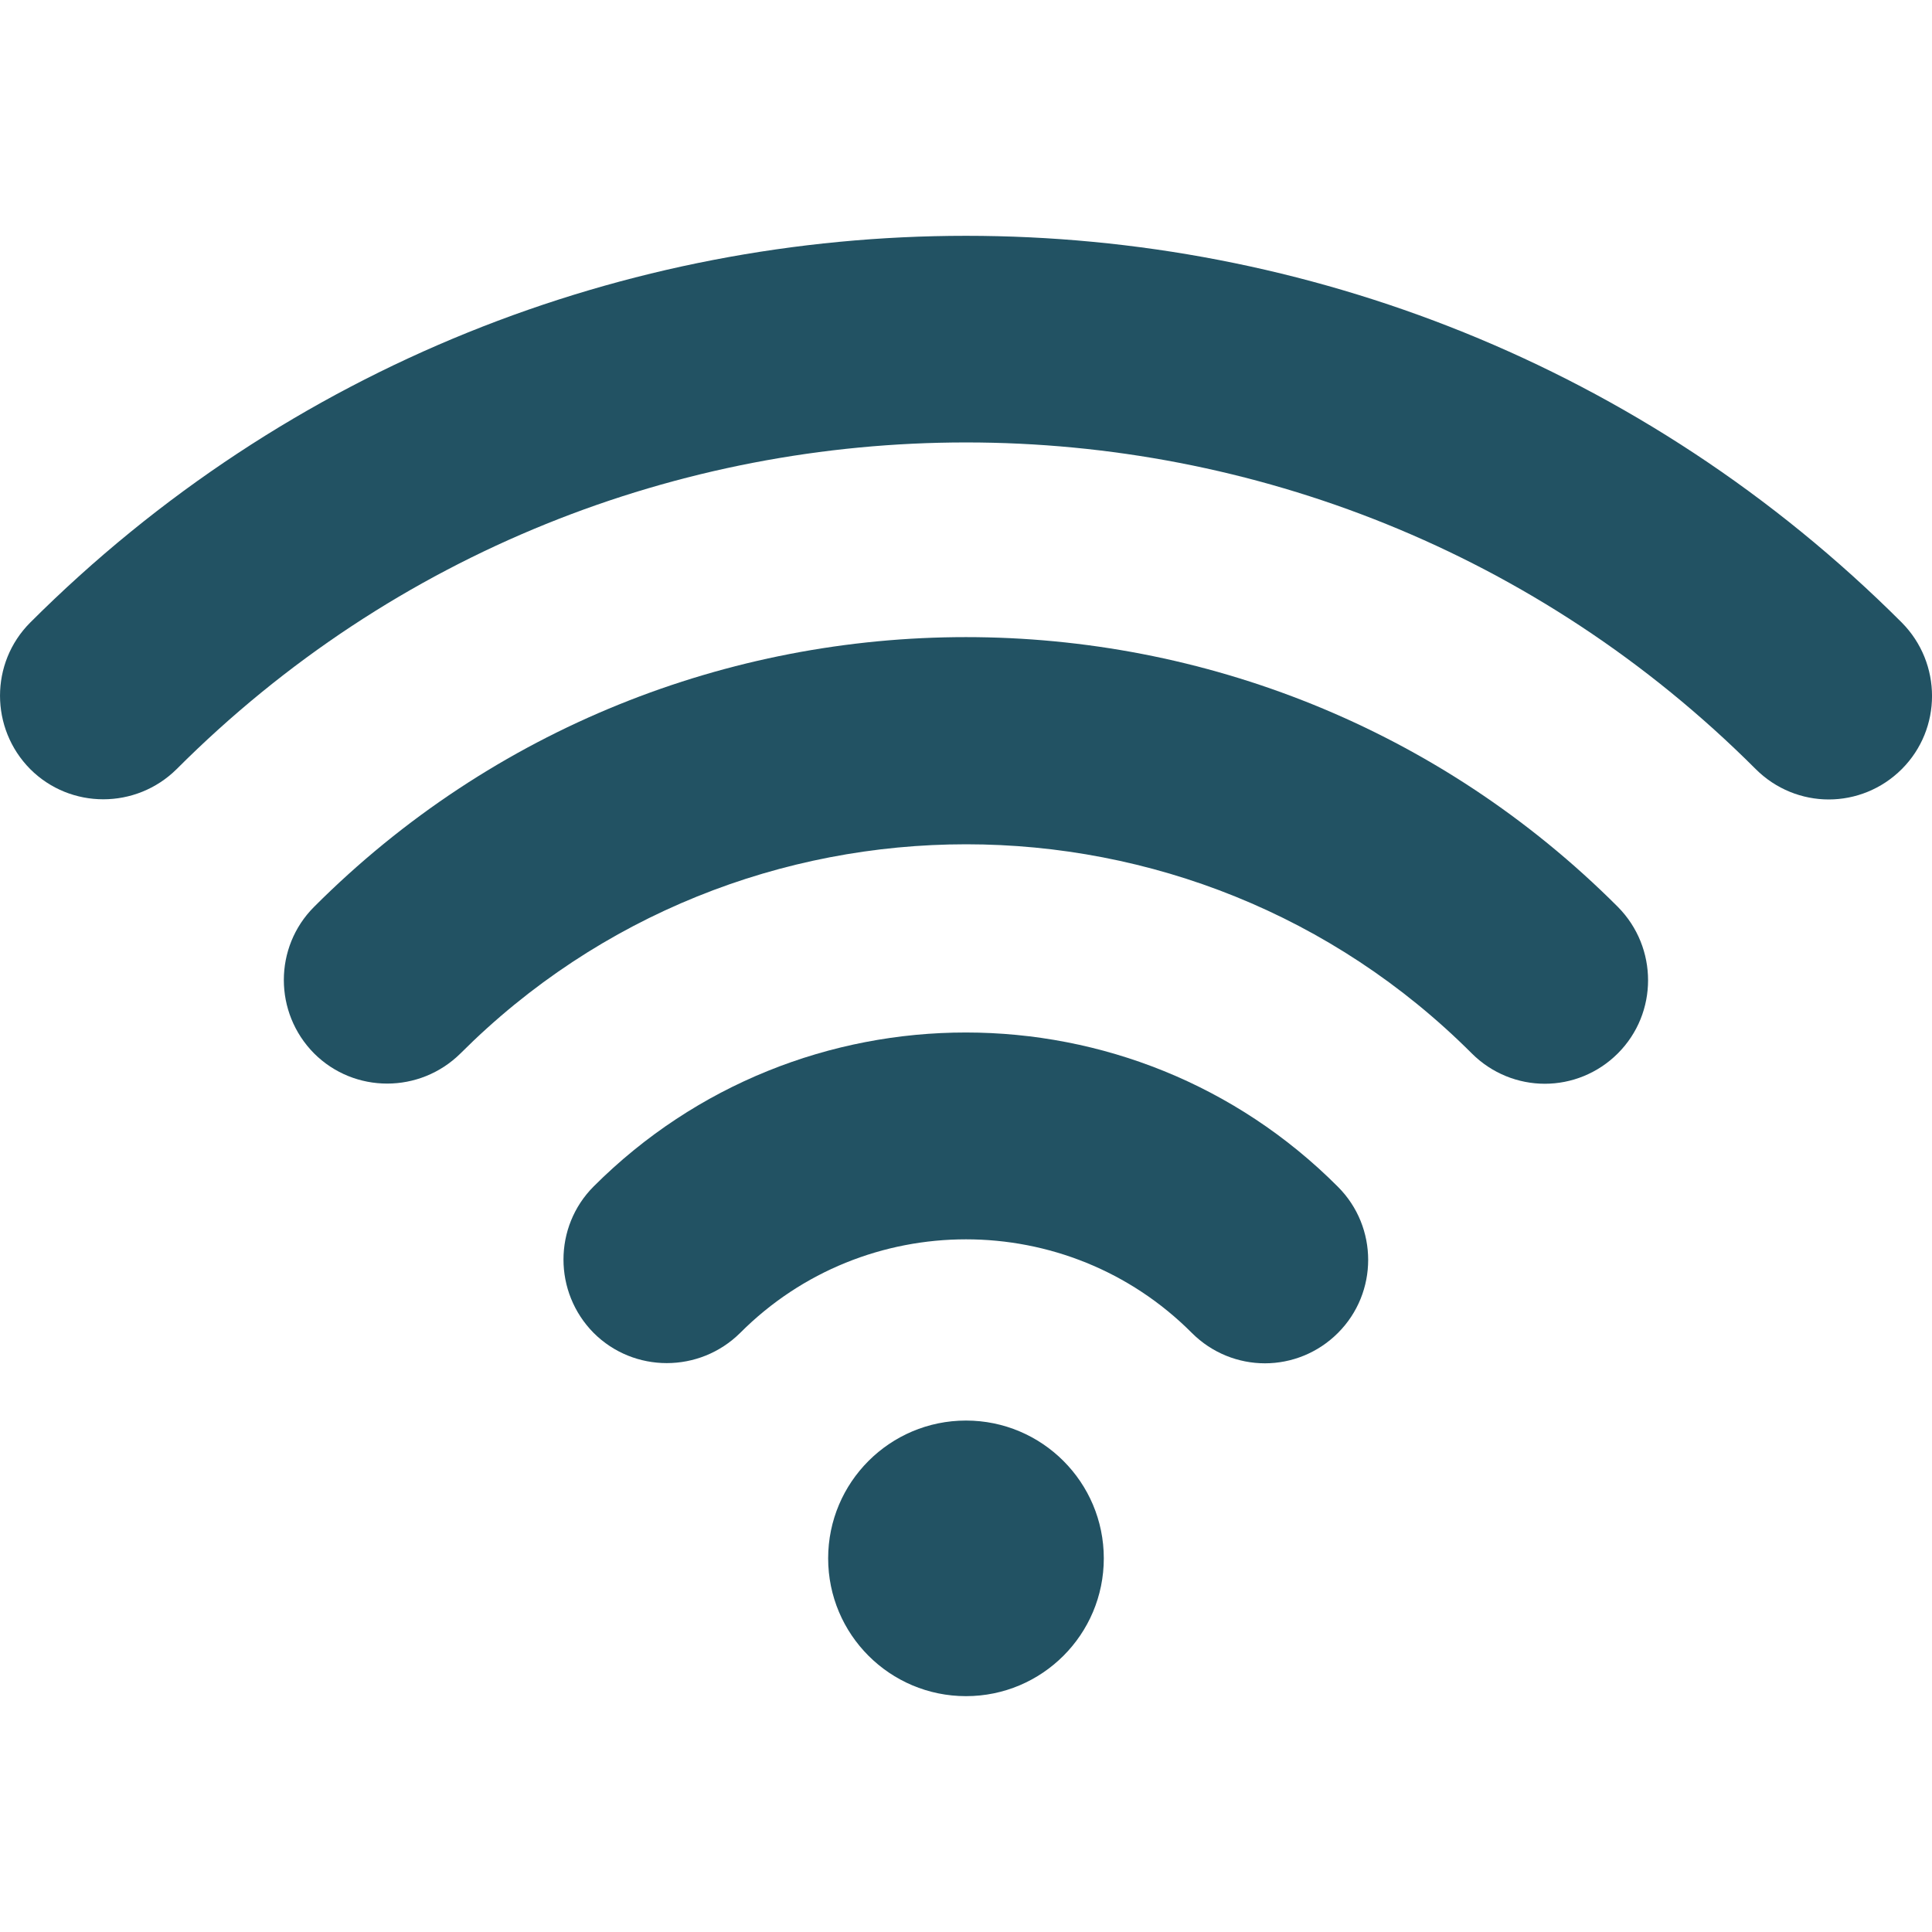
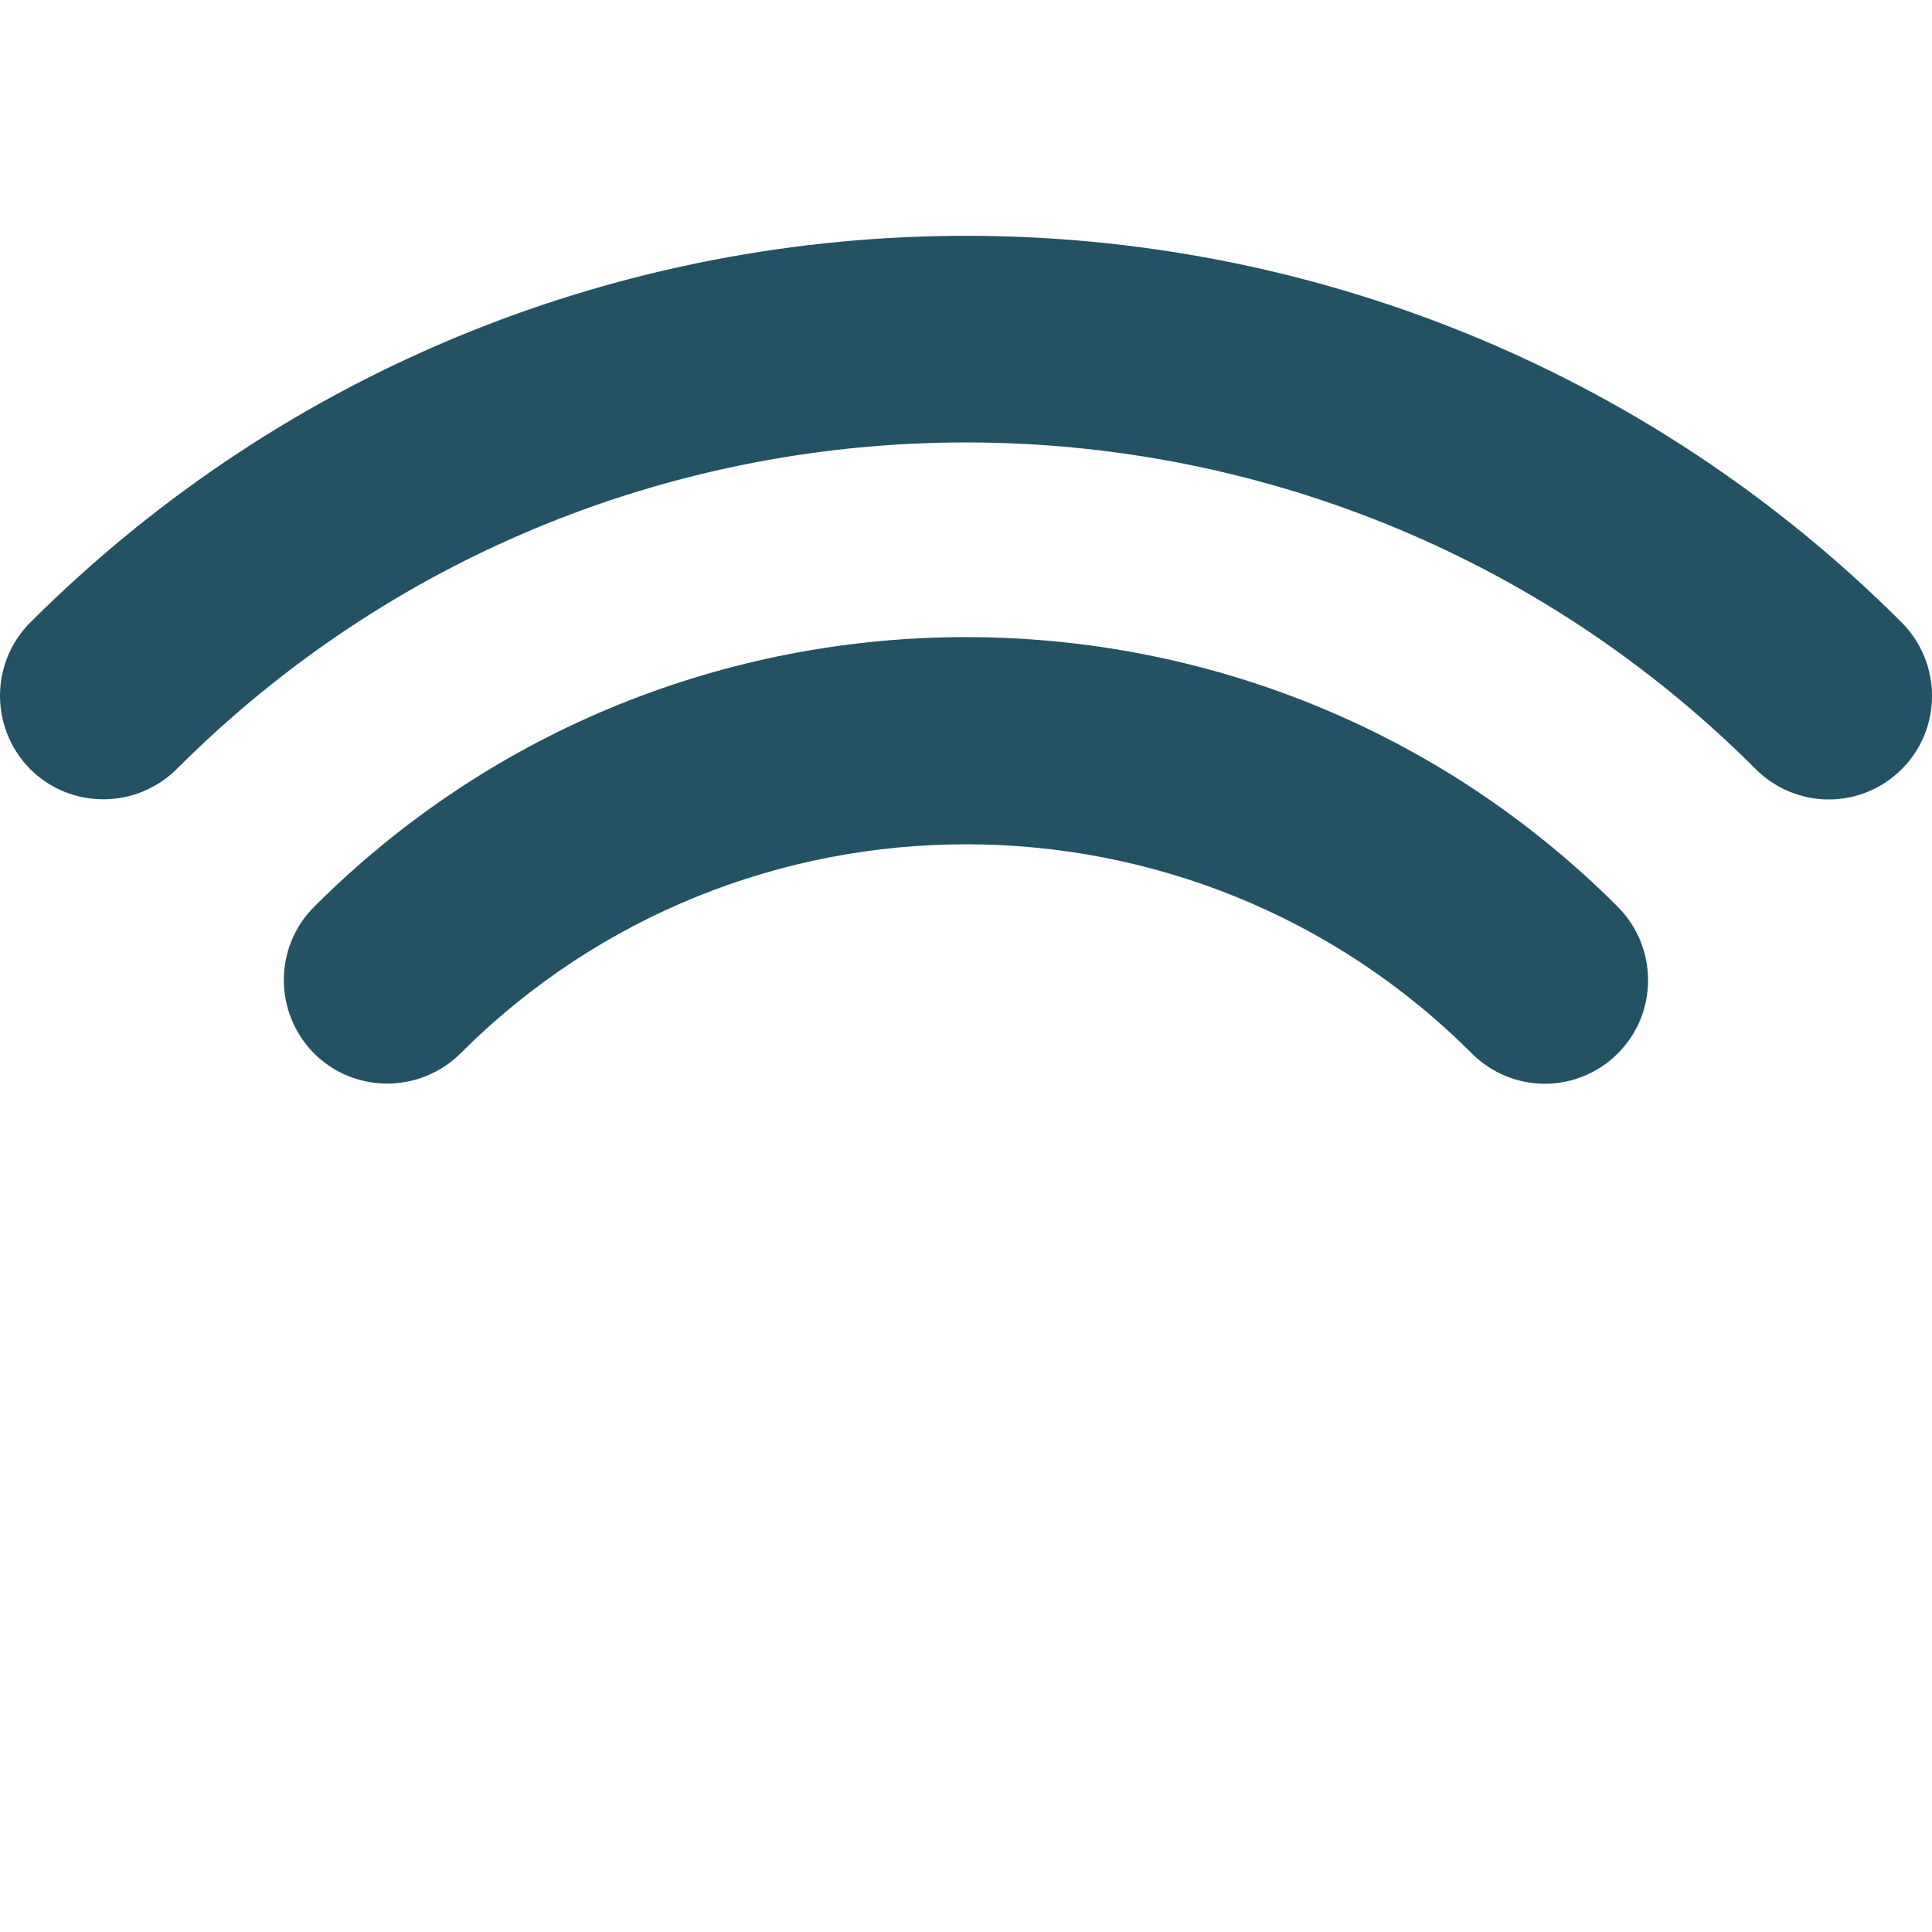
<svg xmlns="http://www.w3.org/2000/svg" width="40" height="40" viewBox="0 0 40 40" fill="none">
  <path d="M6.502 18.776C5.668 19.61 5.668 20.967 6.502 21.809C7.336 22.643 8.693 22.643 9.535 21.809C15.307 16.037 24.7 16.037 30.471 21.809C30.888 22.226 31.436 22.438 31.984 22.438C32.531 22.438 33.079 22.226 33.496 21.809C34.33 20.975 34.33 19.618 33.496 18.776C26.057 11.329 13.941 11.329 6.502 18.776Z" fill="#225263" />
-   <path d="M12.291 24.564C11.458 25.398 11.458 26.755 12.291 27.597C13.125 28.43 14.482 28.43 15.324 27.597C17.899 25.013 22.101 25.013 24.676 27.597C25.093 28.014 25.641 28.226 26.189 28.226C26.736 28.226 27.284 28.014 27.701 27.597C28.535 26.763 28.535 25.406 27.701 24.572C23.458 20.313 16.542 20.313 12.291 24.564Z" fill="#225263" />
-   <path d="M20 35.117C21.575 35.117 22.853 33.84 22.853 32.264C22.853 30.689 21.575 29.411 20 29.411C18.424 29.411 17.146 30.689 17.146 32.264C17.146 33.84 18.424 35.117 20 35.117Z" fill="#225263" />
  <path d="M39.375 12.89C28.69 2.213 11.31 2.213 0.625 12.89C-0.208 13.724 -0.208 15.081 0.625 15.923C1.459 16.757 2.816 16.757 3.658 15.923C12.667 6.906 27.333 6.906 36.35 15.923C36.767 16.34 37.315 16.552 37.862 16.552C38.41 16.552 38.958 16.34 39.375 15.923C40.209 15.089 40.209 13.732 39.375 12.89Z" fill="#225263" />
</svg>